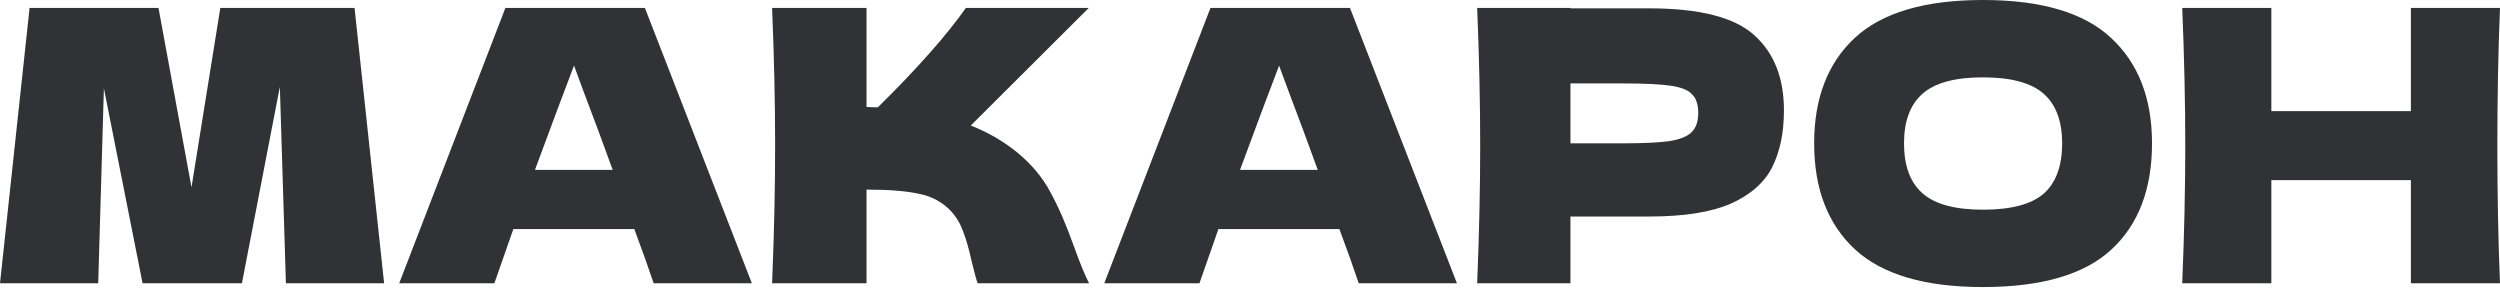
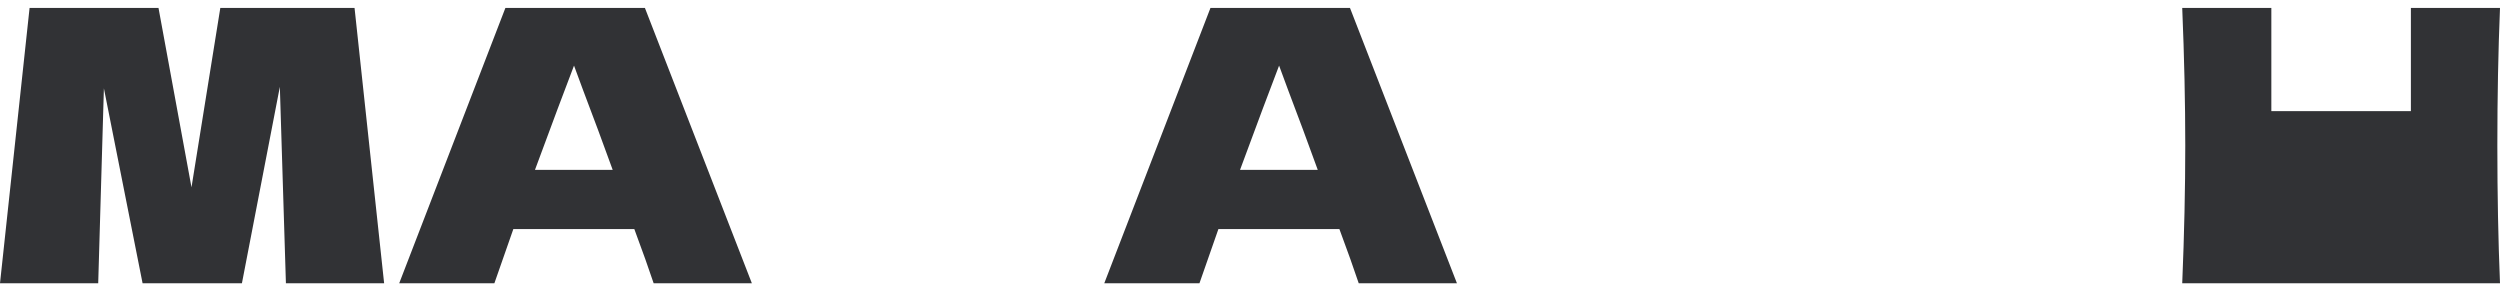
<svg xmlns="http://www.w3.org/2000/svg" width="475" height="55" viewBox="0 0 475 55" fill="none">
  <path d="M67.364 1.513L72.984 53.819H54.324L53.171 16.499L45.966 53.819H27.09L19.741 16.787L18.66 53.819H0L5.62 1.513H30.116L36.384 35.591L41.859 1.513H67.364Z" fill="#313235" />
  <path d="M124.193 53.819C123.281 51.082 122.056 47.647 120.519 43.517H97.536L93.933 53.819H75.85L96.023 1.513H122.536L142.854 53.819H124.193ZM116.412 32.277C114.587 27.234 112.714 22.191 110.793 17.147L109.063 12.464C107.382 16.835 104.909 23.439 101.643 32.277H116.412Z" fill="#313235" />
-   <path d="M193.097 28.819C195.93 31.125 198.092 33.694 199.581 36.528C201.118 39.314 202.607 42.748 204.048 46.831C205.249 50.145 206.209 52.474 206.93 53.819H185.748C185.46 53.003 185.075 51.586 184.595 49.569C184.115 47.359 183.586 45.51 183.01 44.021C182.482 42.532 181.713 41.235 180.704 40.13C179.071 38.401 177.03 37.297 174.58 36.816C172.179 36.288 168.865 36.024 164.638 36.024V53.819H146.698C147.082 44.501 147.274 35.783 147.274 27.666C147.274 19.549 147.082 10.831 146.698 1.513H164.638V20.317C165.118 20.365 165.839 20.389 166.799 20.389C174.292 12.992 179.864 6.7 183.514 1.513H206.858L184.451 23.848C187.621 25.096 190.503 26.754 193.097 28.819Z" fill="#313235" />
  <path d="M258.157 53.819C257.244 51.082 256.019 47.647 254.482 43.517H231.499L227.897 53.819H209.813L229.986 1.513H256.499L276.817 53.819H258.157ZM250.375 32.277C248.55 27.234 246.677 22.191 244.756 17.147L243.027 12.464C241.345 16.835 238.872 23.439 235.606 32.277H250.375Z" fill="#313235" />
-   <path d="M313.371 1.585C322.929 1.585 329.581 3.29 333.328 6.7C337.074 10.063 338.948 14.818 338.948 20.966C338.948 25.193 338.203 28.795 336.714 31.773C335.225 34.703 332.607 37.008 328.861 38.69C325.114 40.322 319.951 41.139 313.371 41.139H298.385V53.819H280.661C281.045 44.501 281.238 35.783 281.238 27.666C281.238 19.549 281.045 10.831 280.661 1.513H298.385V1.585H313.371ZM308.327 27.234C312.314 27.234 315.292 27.09 317.261 26.802C319.279 26.465 320.672 25.889 321.44 25.073C322.257 24.256 322.665 23.055 322.665 21.47C322.665 19.885 322.281 18.708 321.512 17.94C320.792 17.123 319.423 16.571 317.405 16.283C315.436 15.995 312.41 15.85 308.327 15.85H298.385V27.234H308.327Z" fill="#313235" />
-   <path d="M376.749 54.54C365.75 54.54 357.656 52.162 352.469 47.407C347.281 42.604 344.688 35.88 344.688 27.234C344.688 18.684 347.257 12.008 352.397 7.205C357.584 2.402 365.702 0 376.749 0C387.844 0 395.961 2.402 401.101 7.205C406.288 12.008 408.882 18.684 408.882 27.234C408.882 35.928 406.312 42.652 401.173 47.407C396.033 52.162 387.892 54.54 376.749 54.54ZM376.749 39.842C382.08 39.842 385.923 38.834 388.276 36.816C390.63 34.751 391.807 31.557 391.807 27.234C391.807 23.007 390.63 19.861 388.276 17.796C385.923 15.73 382.08 14.698 376.749 14.698C371.465 14.698 367.647 15.73 365.293 17.796C362.94 19.861 361.763 23.007 361.763 27.234C361.763 31.509 362.94 34.679 365.293 36.744C367.647 38.809 371.465 39.842 376.749 39.842Z" fill="#313235" />
-   <path d="M475 1.513C474.664 9.63 474.496 18.348 474.496 27.666C474.496 36.984 474.664 45.702 475 53.819H458.069V34.222H431.555V53.819H414.624C415.009 44.501 415.201 35.783 415.201 27.666C415.201 19.549 415.009 10.831 414.624 1.513H431.555V21.11H458.069V1.513H475Z" fill="#313235" />
+   <path d="M475 1.513C474.664 9.63 474.496 18.348 474.496 27.666C474.496 36.984 474.664 45.702 475 53.819H458.069V34.222V53.819H414.624C415.009 44.501 415.201 35.783 415.201 27.666C415.201 19.549 415.009 10.831 414.624 1.513H431.555V21.11H458.069V1.513H475Z" fill="#313235" />
</svg>